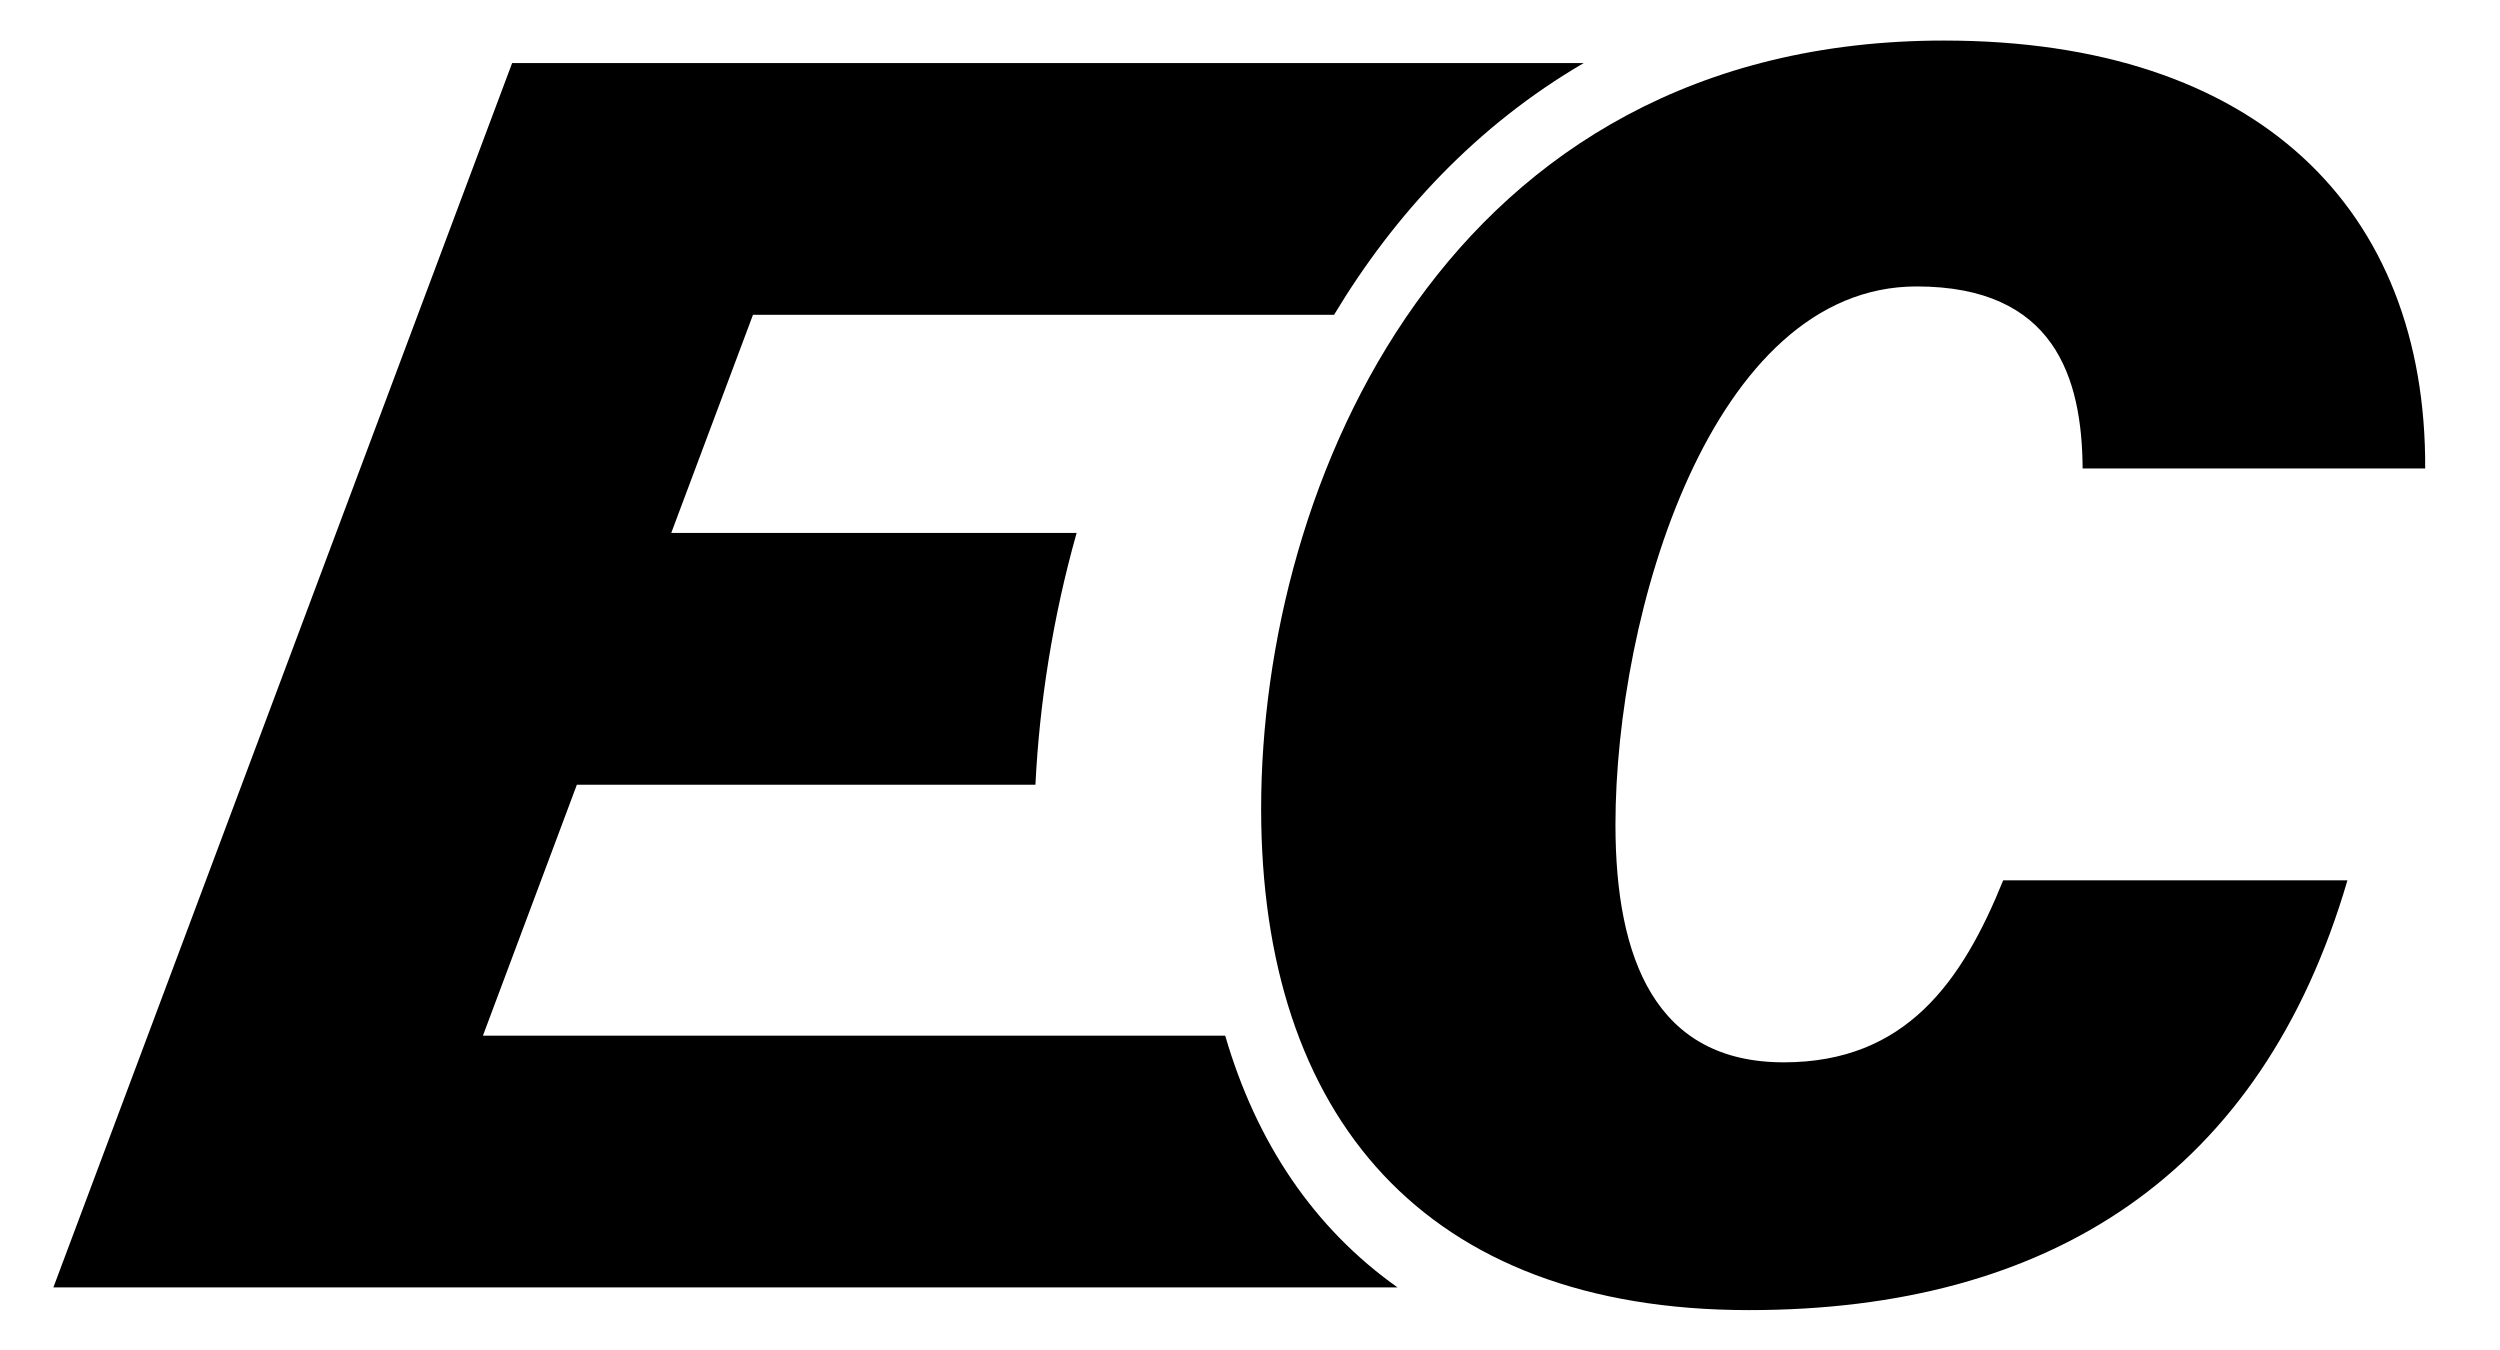
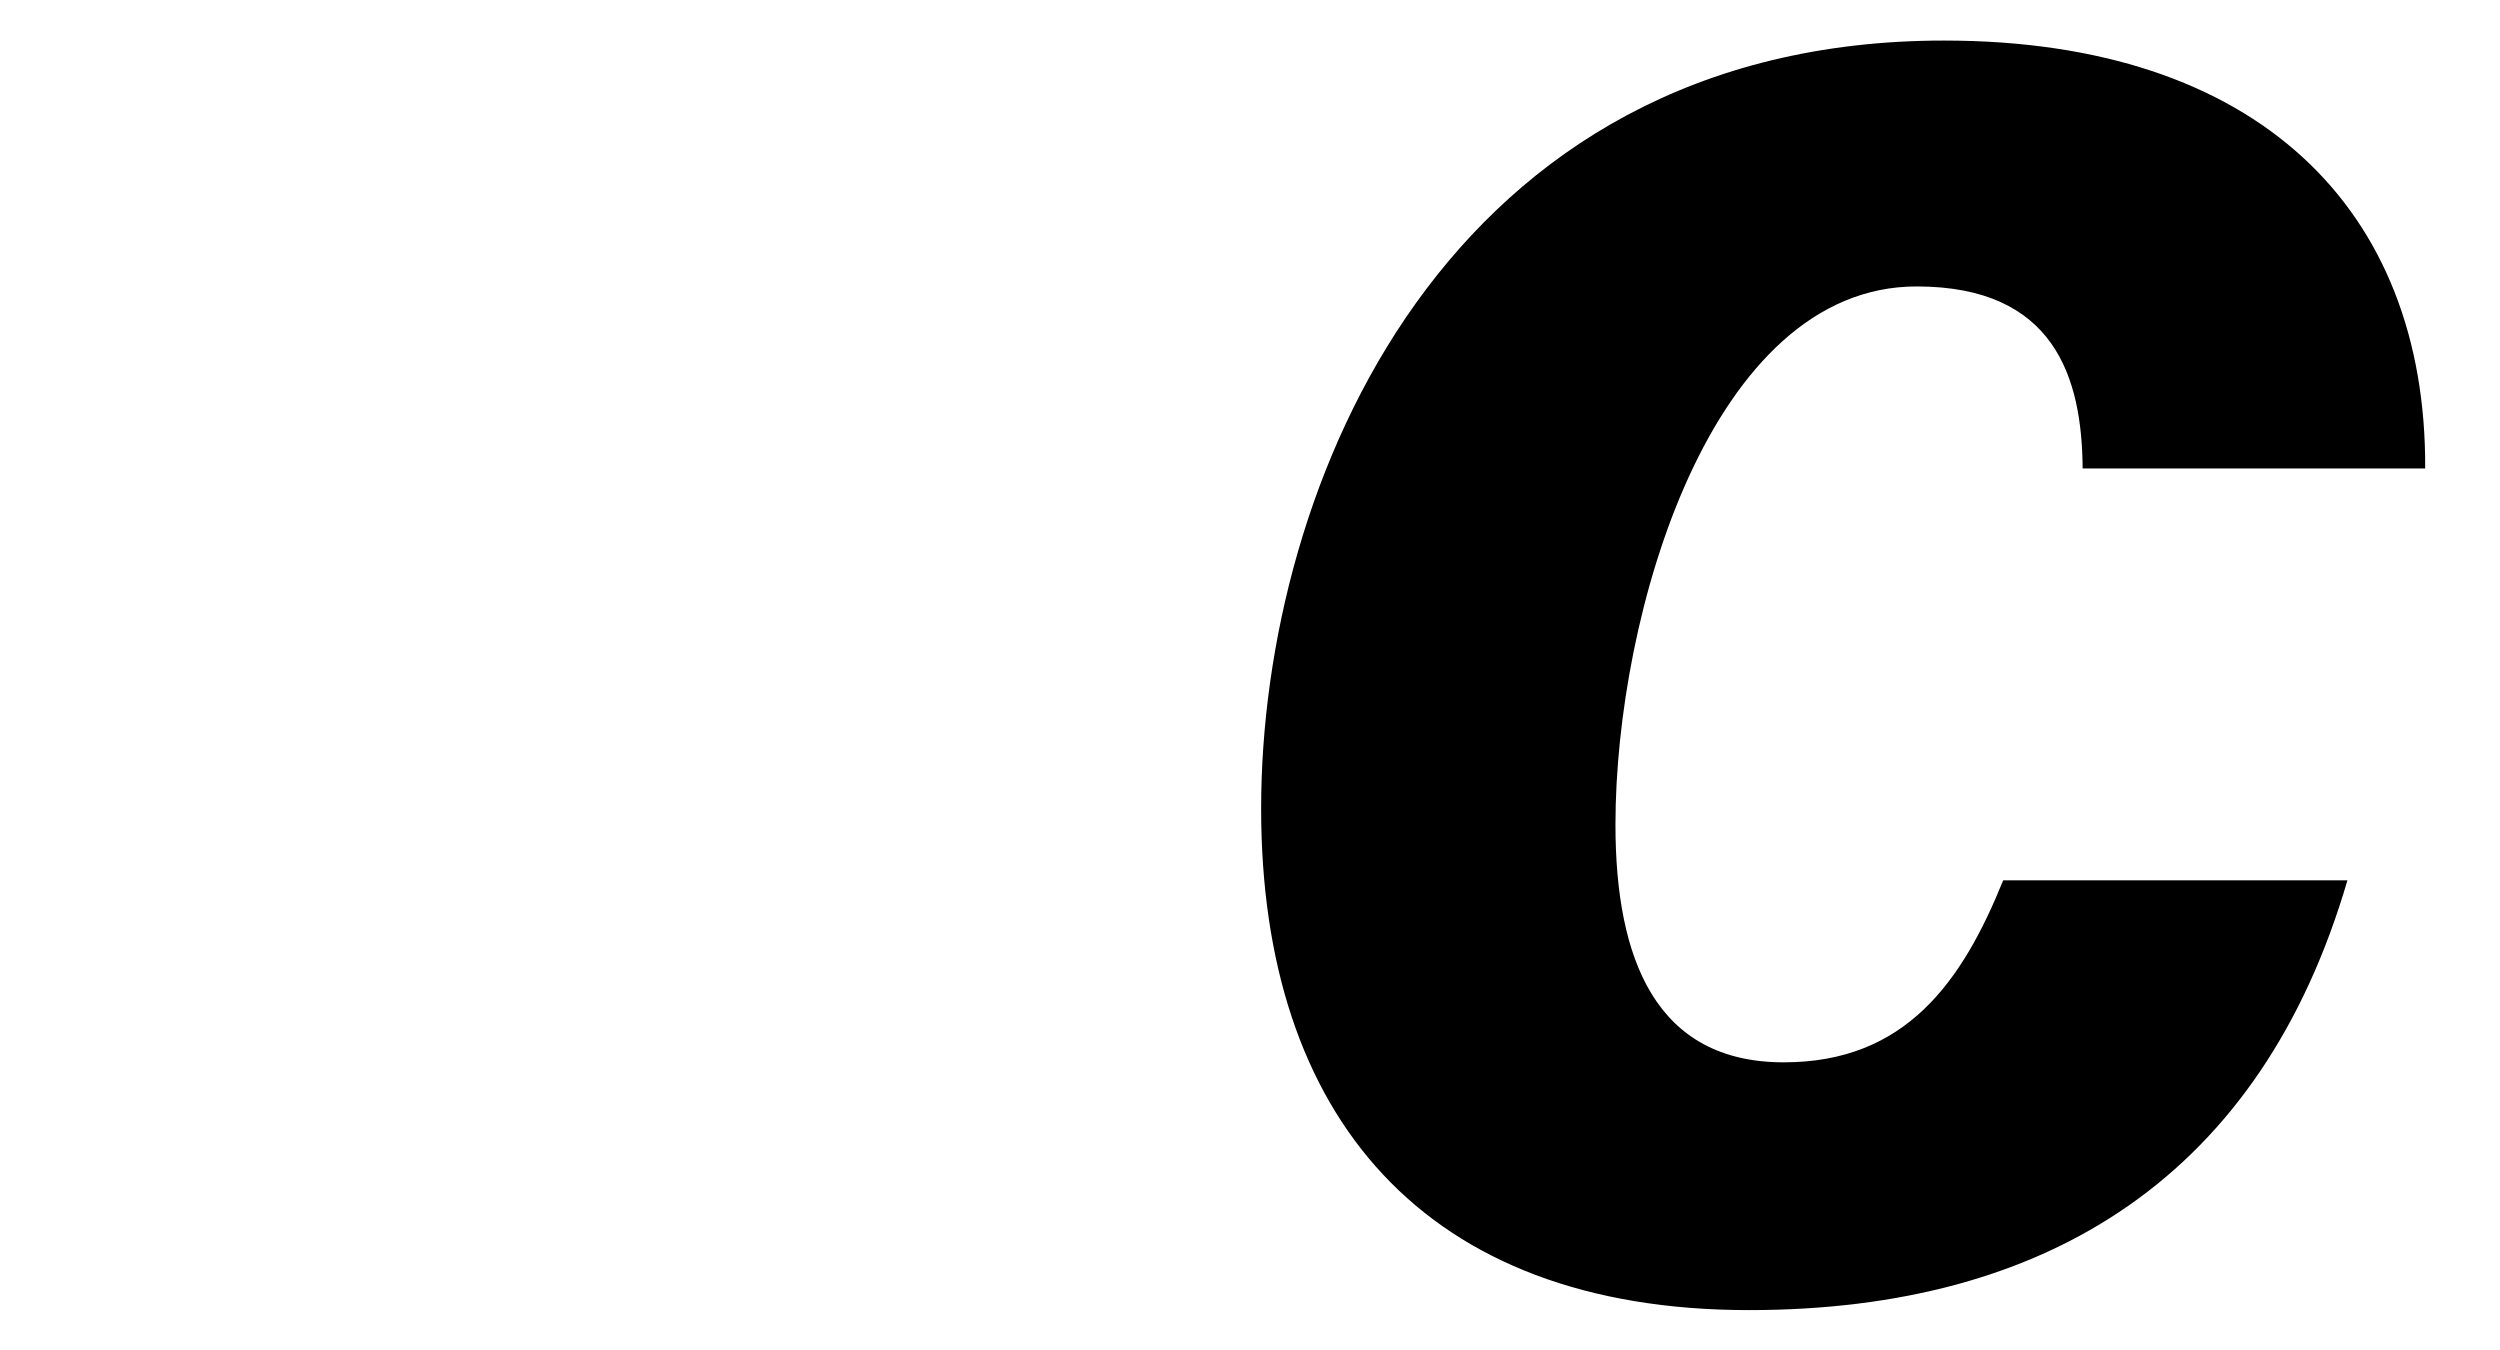
<svg xmlns="http://www.w3.org/2000/svg" version="1.1" id="Layer_1" x="0px" y="0px" viewBox="0 0 118.96 64.26" style="enable-background:new 0 0 118.96 64.26;" xml:space="preserve">
  <style type="text/css">
	.st0{enable-background:new    ;}
</style>
  <path d="M111.7,41.89c-4.09,13.99-14.16,20.45-28.48,20.45c-15.45,0-23.21-9.22-23.21-23.86c0-15.4,8.8-36.55,32.49-36.55  c14.95,0,22.96,8.04,22.9,20.36H99.1c-0.03-4.32-1.33-8.66-7.9-8.66c-9.79,0-14.33,15.6-14.33,25.61c0,6.4,1.92,11.31,8.01,11.31  c5.81,0,8.49-3.84,10.44-8.66H111.7z" />
-   <path class="st0" d="M63.48,14.98c2.88-4.79,6.79-9.01,11.88-11.98H40.32h-9.54h-6.41L2.54,61.26h15.95l0,0l48.01,0  c-3.98-2.82-6.72-6.89-8.2-11.98l-35.32,0l4.47-11.94l21.82,0c0.19-3.86,0.82-7.94,1.96-11.98l-19.29,0l3.89-10.38L63.48,14.98z" />
</svg>